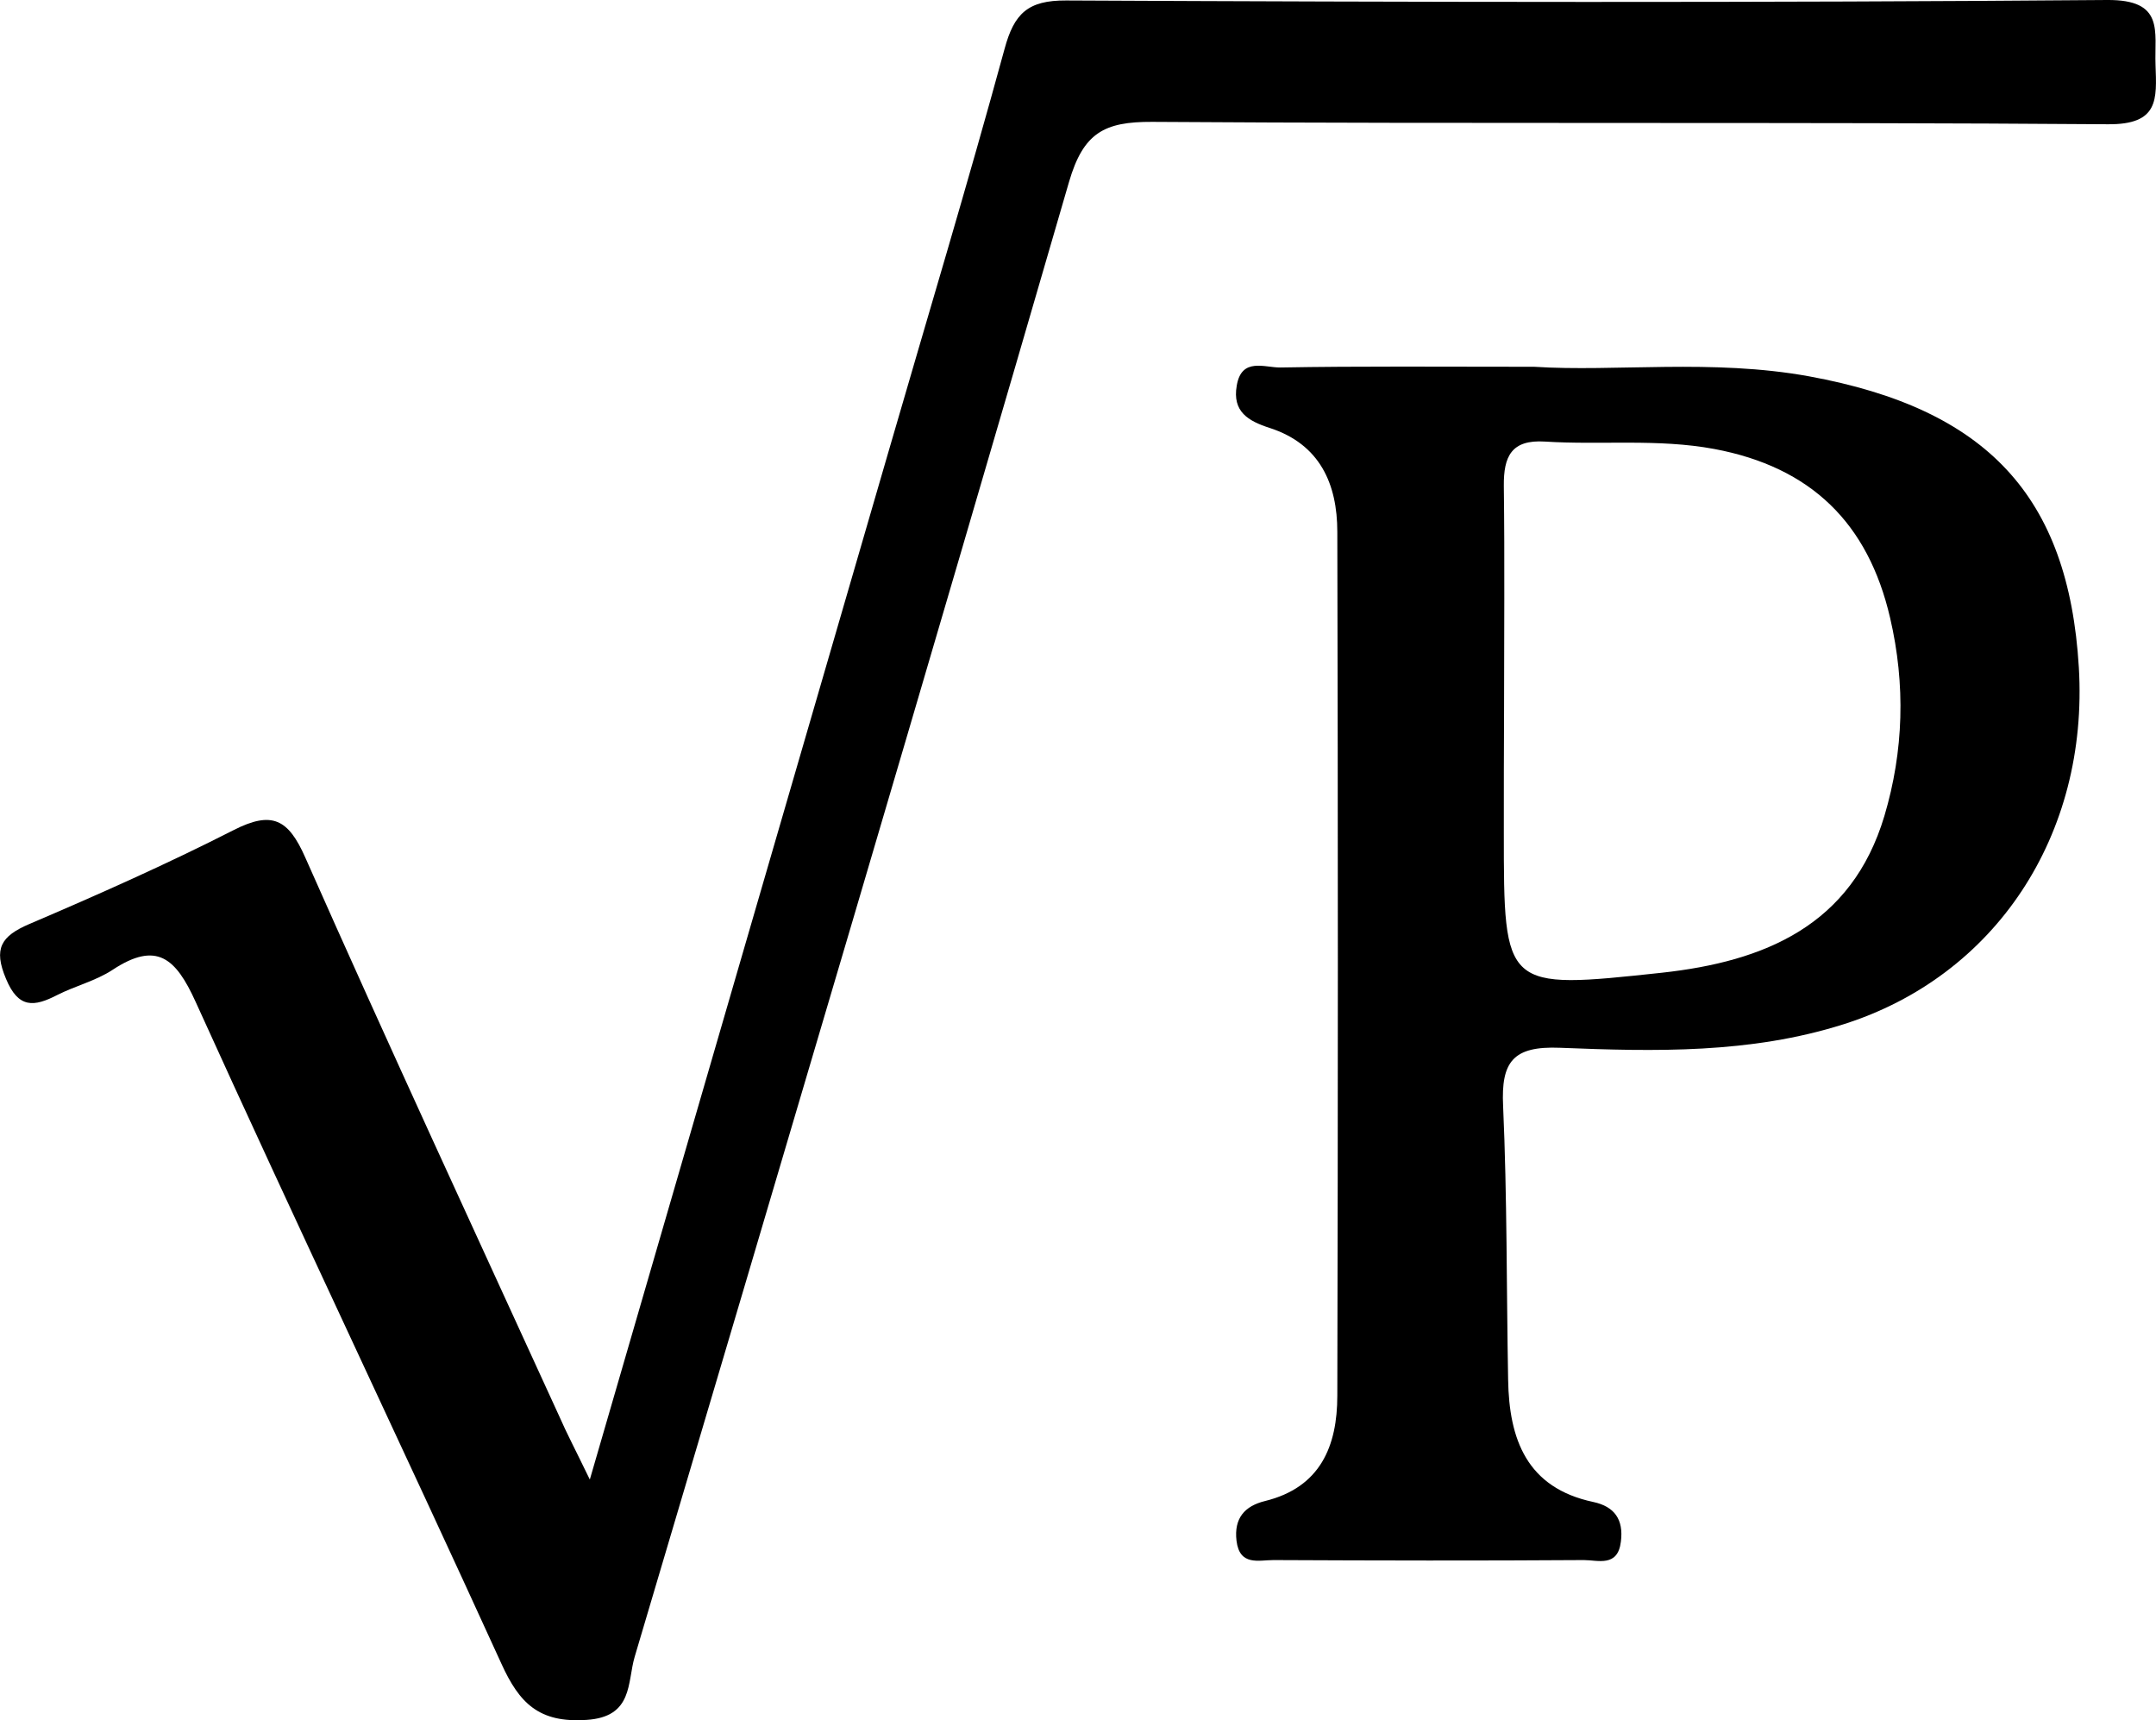
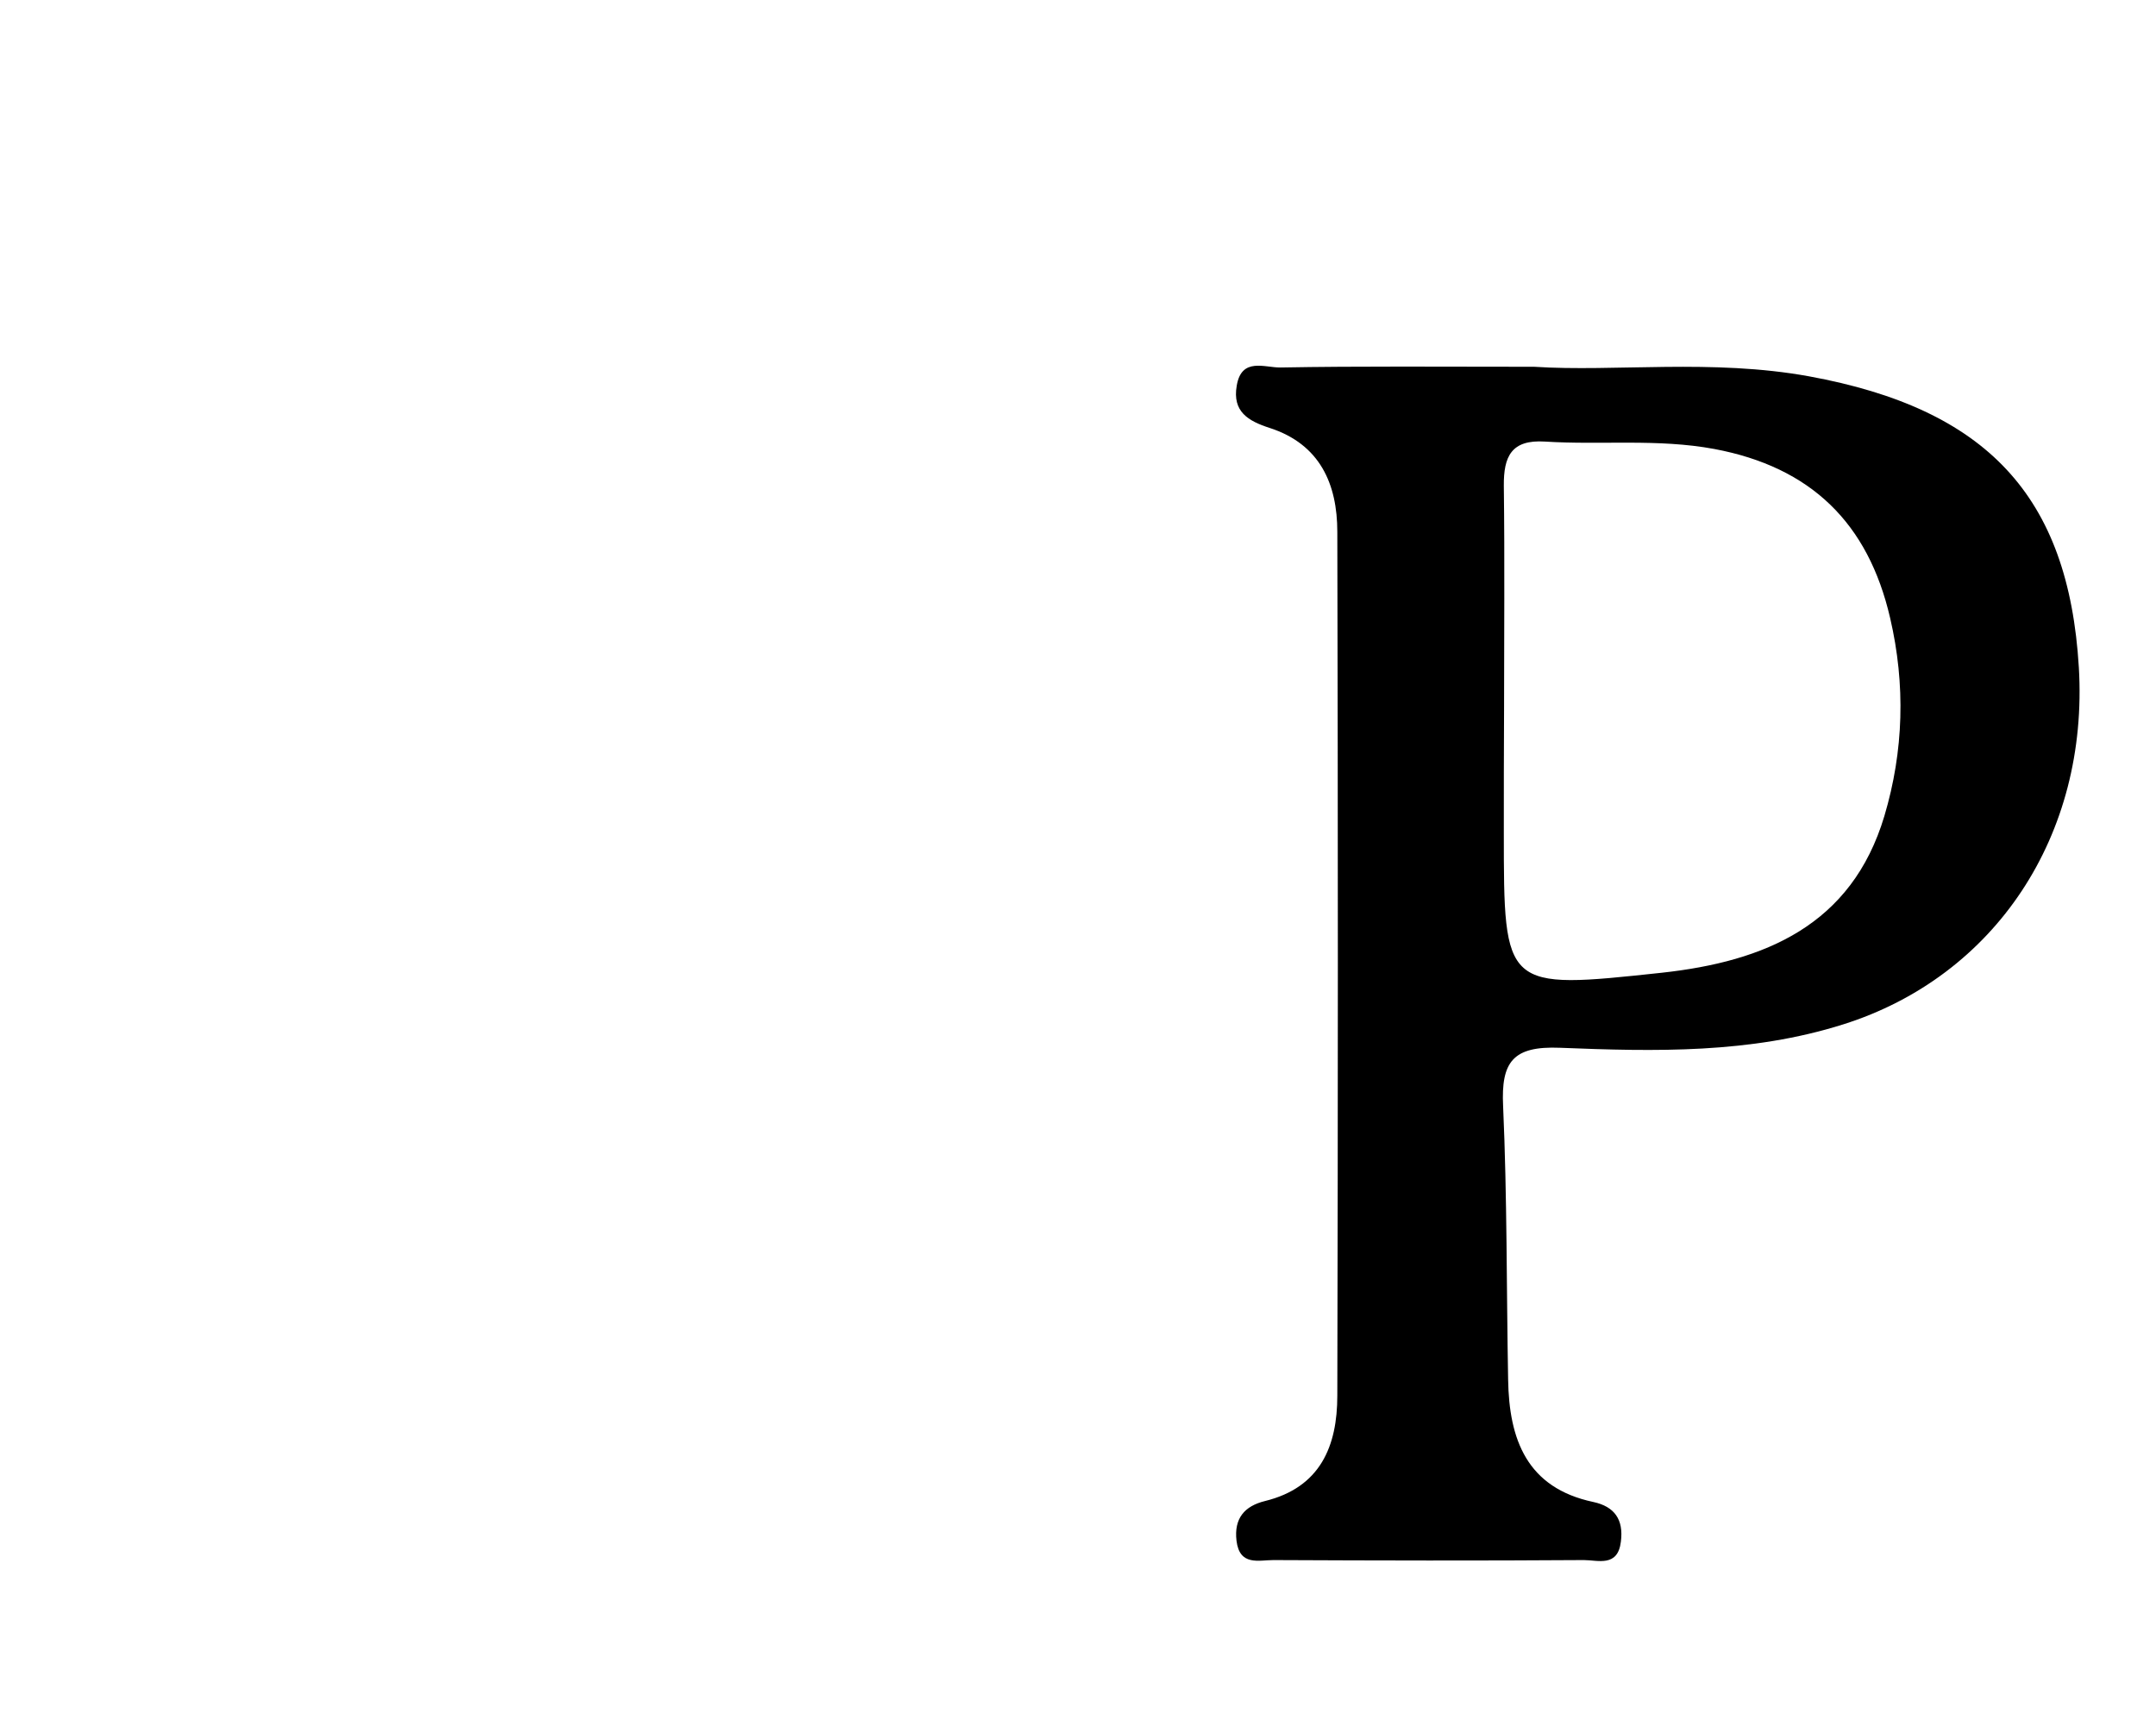
<svg xmlns="http://www.w3.org/2000/svg" version="1.1" id="Layer_1" x="0px" y="0px" width="90.25px" height="72px" viewBox="0 0 90.25 72" style="enable-background:new 0 0 90.25 72;" xml:space="preserve">
  <g>
-     <path d="M24.69,61.92c4.27-14.7,8.38-28.85,12.5-43.01c1.63-5.62,3.32-11.22,4.86-16.86c0.4-1.48,0.97-2.04,2.58-2.03   C59.15,0.09,73.68,0.12,88.2,0c2.42-0.02,1.98,1.31,2.03,2.71c0.05,1.45,0.15,2.51-2,2.49c-13.33-0.1-26.67-0.01-40-0.1   c-2.01-0.01-2.88,0.46-3.48,2.51c-5.98,20.6-12.08,41.16-18.18,61.72c-0.32,1.07-0.05,2.53-2.03,2.65c-1.98,0.13-2.8-0.7-3.55-2.35   c-4.22-9.25-8.6-18.44-12.8-27.7c-0.83-1.83-1.63-2.56-3.48-1.34c-0.7,0.46-1.56,0.67-2.31,1.05c-0.97,0.5-1.63,0.58-2.15-0.68   c-0.53-1.26-0.21-1.78,0.98-2.29c2.88-1.23,5.76-2.51,8.55-3.93c1.61-0.82,2.29-0.46,3,1.15c3.47,7.83,7.07,15.6,10.63,23.38   C23.72,59.98,24.07,60.64,24.69,61.92z" />
    <path d="M64.22,15.35c3.38,0.22,7.45-0.34,11.51,0.4c7.43,1.36,10.86,5,11.29,12.18c0.42,7.03-3.5,12.93-9.86,14.94   c-3.89,1.23-7.88,1.14-11.86,0.98c-1.97-0.08-2.47,0.59-2.38,2.44c0.17,3.81,0.14,7.63,0.21,11.45c0.04,2.5,0.78,4.53,3.57,5.12   c0.88,0.19,1.27,0.73,1.15,1.66c-0.13,1.08-0.96,0.77-1.55,0.77c-4.33,0.03-8.66,0.02-12.99,0c-0.62,0-1.42,0.26-1.55-0.81   c-0.11-0.94,0.34-1.45,1.19-1.66c2.33-0.57,3.03-2.31,3.03-4.41c0.03-12.05,0.03-24.1,0-36.15c0-2.01-0.73-3.67-2.83-4.35   c-0.9-0.29-1.57-0.68-1.38-1.77c0.2-1.2,1.17-0.75,1.83-0.76C56.92,15.32,60.23,15.35,64.22,15.35z M62.95,34.83   c0,6.59,0,6.59,6.61,5.88c4.31-0.47,7.95-1.98,9.32-6.56c0.81-2.72,0.89-5.5,0.24-8.29c-0.92-3.97-3.31-6.31-7.36-7.07   c-2.37-0.44-4.73-0.16-7.09-0.31c-1.41-0.09-1.73,0.63-1.72,1.85c0.04,3.14,0.01,6.27,0.01,9.41   C62.95,31.44,62.95,33.13,62.95,34.83z" />
  </g>
</svg>